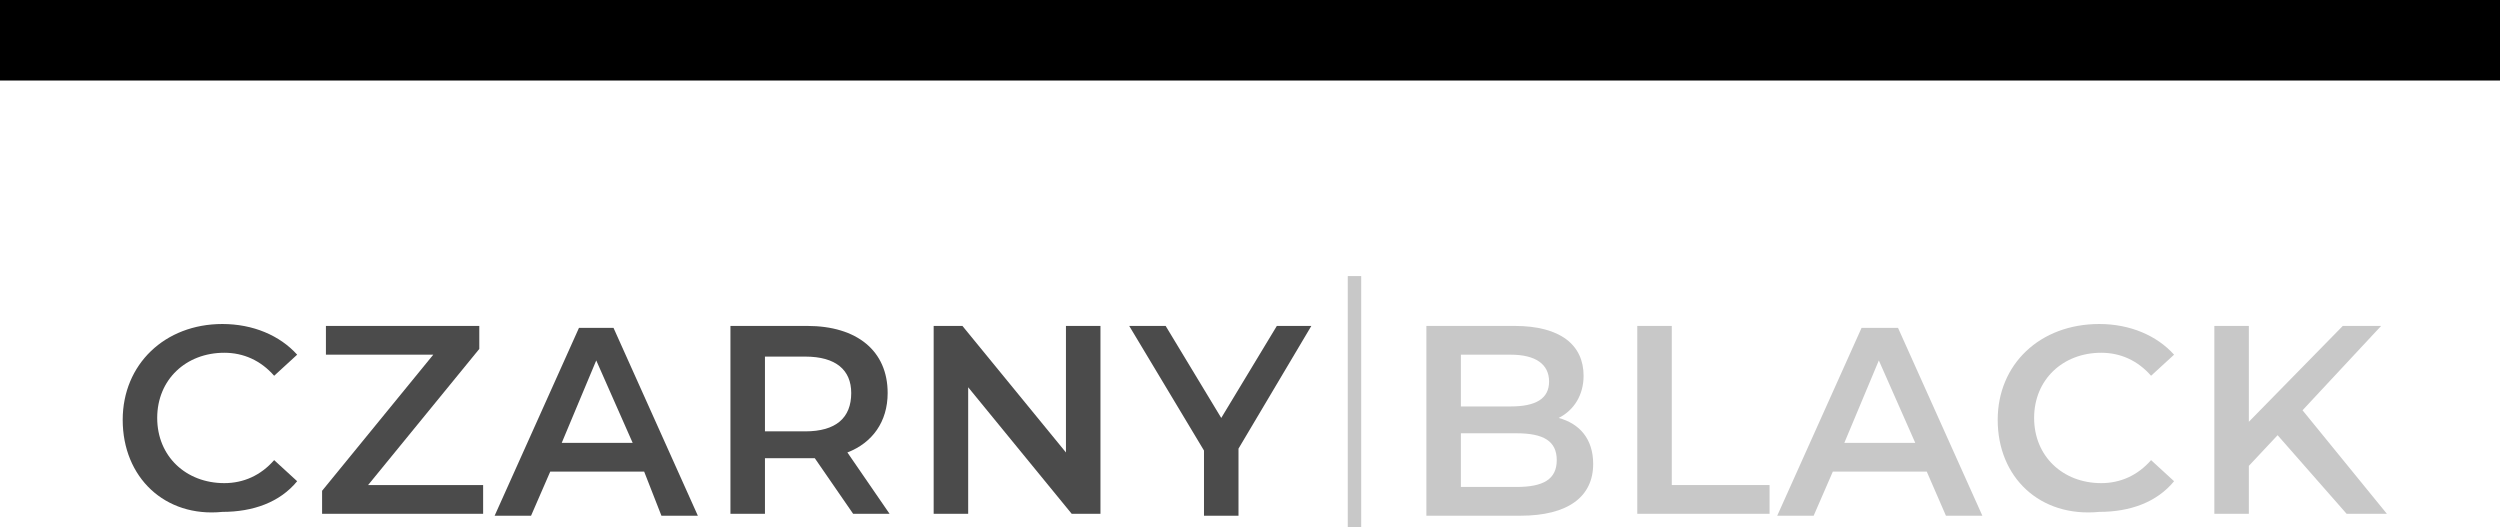
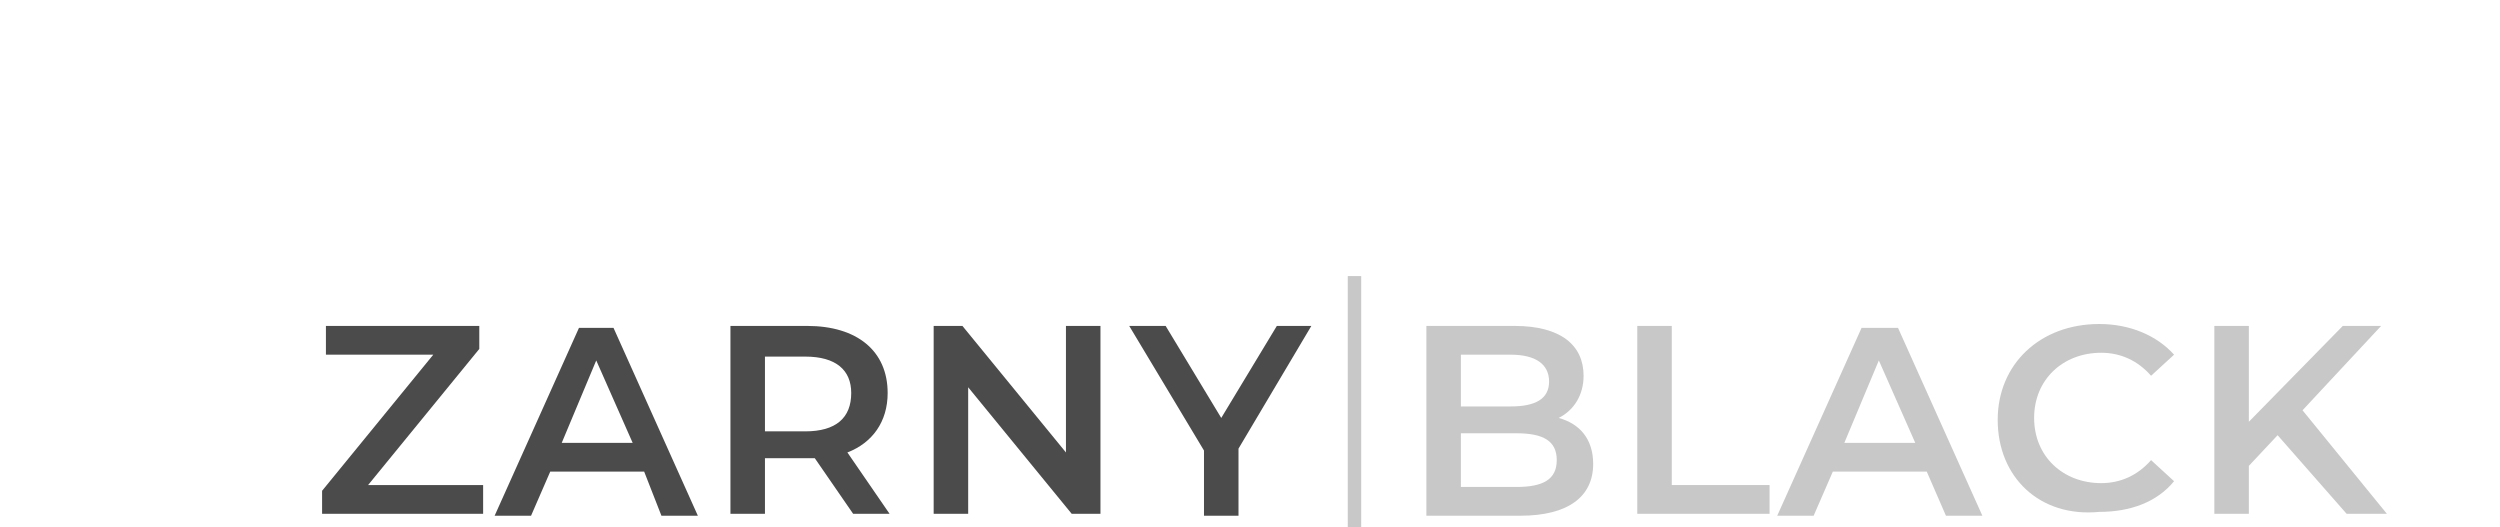
<svg xmlns="http://www.w3.org/2000/svg" version="1.1" id="Warstwa_1" x="0px" y="0px" viewBox="0 0 130.4 27.5" style="enable-background:new 0 0 130.4 27.5;" xml:space="preserve">
  <style type="text/css">
	.st0{fill:#4B4B4B;}
	.st1{fill:#C8C8C8;}
</style>
  <g>
-     <path class="st0" d="M6.4,21.9c0-2.9,2.2-5,5.2-5c1.6,0,3,0.6,3.9,1.6l-1.2,1.1c-0.7-0.8-1.6-1.2-2.6-1.2c-2,0-3.5,1.4-3.5,3.4   s1.5,3.4,3.5,3.4c1,0,1.9-0.4,2.6-1.2l1.2,1.1c-0.9,1.1-2.3,1.6-3.9,1.6C8.6,27,6.4,24.9,6.4,21.9z" />
    <path class="st0" d="M25.2,25.3v1.5h-8.4v-1.2l5.8-7.1H17V17H25v1.2l-5.8,7.1H25.2z" />
    <path class="st0" d="M33.6,24.6h-4.9l-1,2.3h-1.9l4.4-9.8H32l4.4,9.8h-1.9L33.6,24.6z M33,23.1l-1.9-4.3l-1.8,4.3H33z" />
    <path class="st0" d="M44.5,26.8l-2-2.9c-0.1,0-0.2,0-0.4,0h-2.2v2.9h-1.8V17h4c2.6,0,4.2,1.3,4.2,3.5c0,1.5-0.8,2.6-2.1,3.1   l2.2,3.2C46.4,26.8,44.5,26.8,44.5,26.8z M42,18.6h-2.1v3.9H42c1.6,0,2.4-0.7,2.4-2C44.4,19.3,43.6,18.6,42,18.6z" />
    <path class="st0" d="M57.4,17v9.8h-1.5l-5.4-6.6v6.6h-1.8V17h1.5l5.4,6.6V17H57.4z" />
    <path class="st0" d="M64.6,23.4v3.5h-1.8v-3.4L58.9,17h1.9l2.9,4.8l2.9-4.8h1.8L64.6,23.4z" />
    <path class="st1" d="M70.3,14.4H71v13.1h-0.7V14.4z" />
    <path class="st1" d="M83.1,24.2c0,1.7-1.3,2.7-3.8,2.7h-4.9V17h4.6c2.4,0,3.6,1,3.6,2.6c0,1-0.5,1.8-1.3,2.2   C82.4,22.1,83.1,22.9,83.1,24.2z M76.2,18.5v2.7h2.6c1.3,0,2-0.4,2-1.3c0-0.9-0.7-1.4-2-1.4C78.8,18.5,76.2,18.5,76.2,18.5z    M81.2,24c0-1-0.7-1.4-2.1-1.4h-2.9v2.8h2.9C80.5,25.4,81.2,25,81.2,24z" />
    <path class="st1" d="M85.4,17h1.8v8.3h5.1v1.5h-6.9L85.4,17L85.4,17z" />
    <path class="st1" d="M100.5,24.6h-4.9l-1,2.3h-1.9l4.4-9.8H99l4.4,9.8h-1.9L100.5,24.6z M99.9,23.1l-1.9-4.3l-1.8,4.3H99.9z" />
    <path class="st1" d="M104.2,21.9c0-2.9,2.2-5,5.3-5c1.6,0,3,0.6,3.9,1.6l-1.2,1.1c-0.7-0.8-1.6-1.2-2.6-1.2c-2,0-3.5,1.4-3.5,3.4   s1.5,3.4,3.5,3.4c1,0,1.9-0.4,2.6-1.2l1.2,1.1c-0.9,1.1-2.3,1.6-3.9,1.6C106.4,27,104.2,24.9,104.2,21.9z" />
    <path class="st1" d="M118.8,22.7l-1.5,1.6v2.5h-1.8V17h1.8v5l4.9-5h2l-4.1,4.4l4.4,5.4h-2.1L118.8,22.7z" />
  </g>
-   <rect width="130.4" height="4.2" />
</svg>